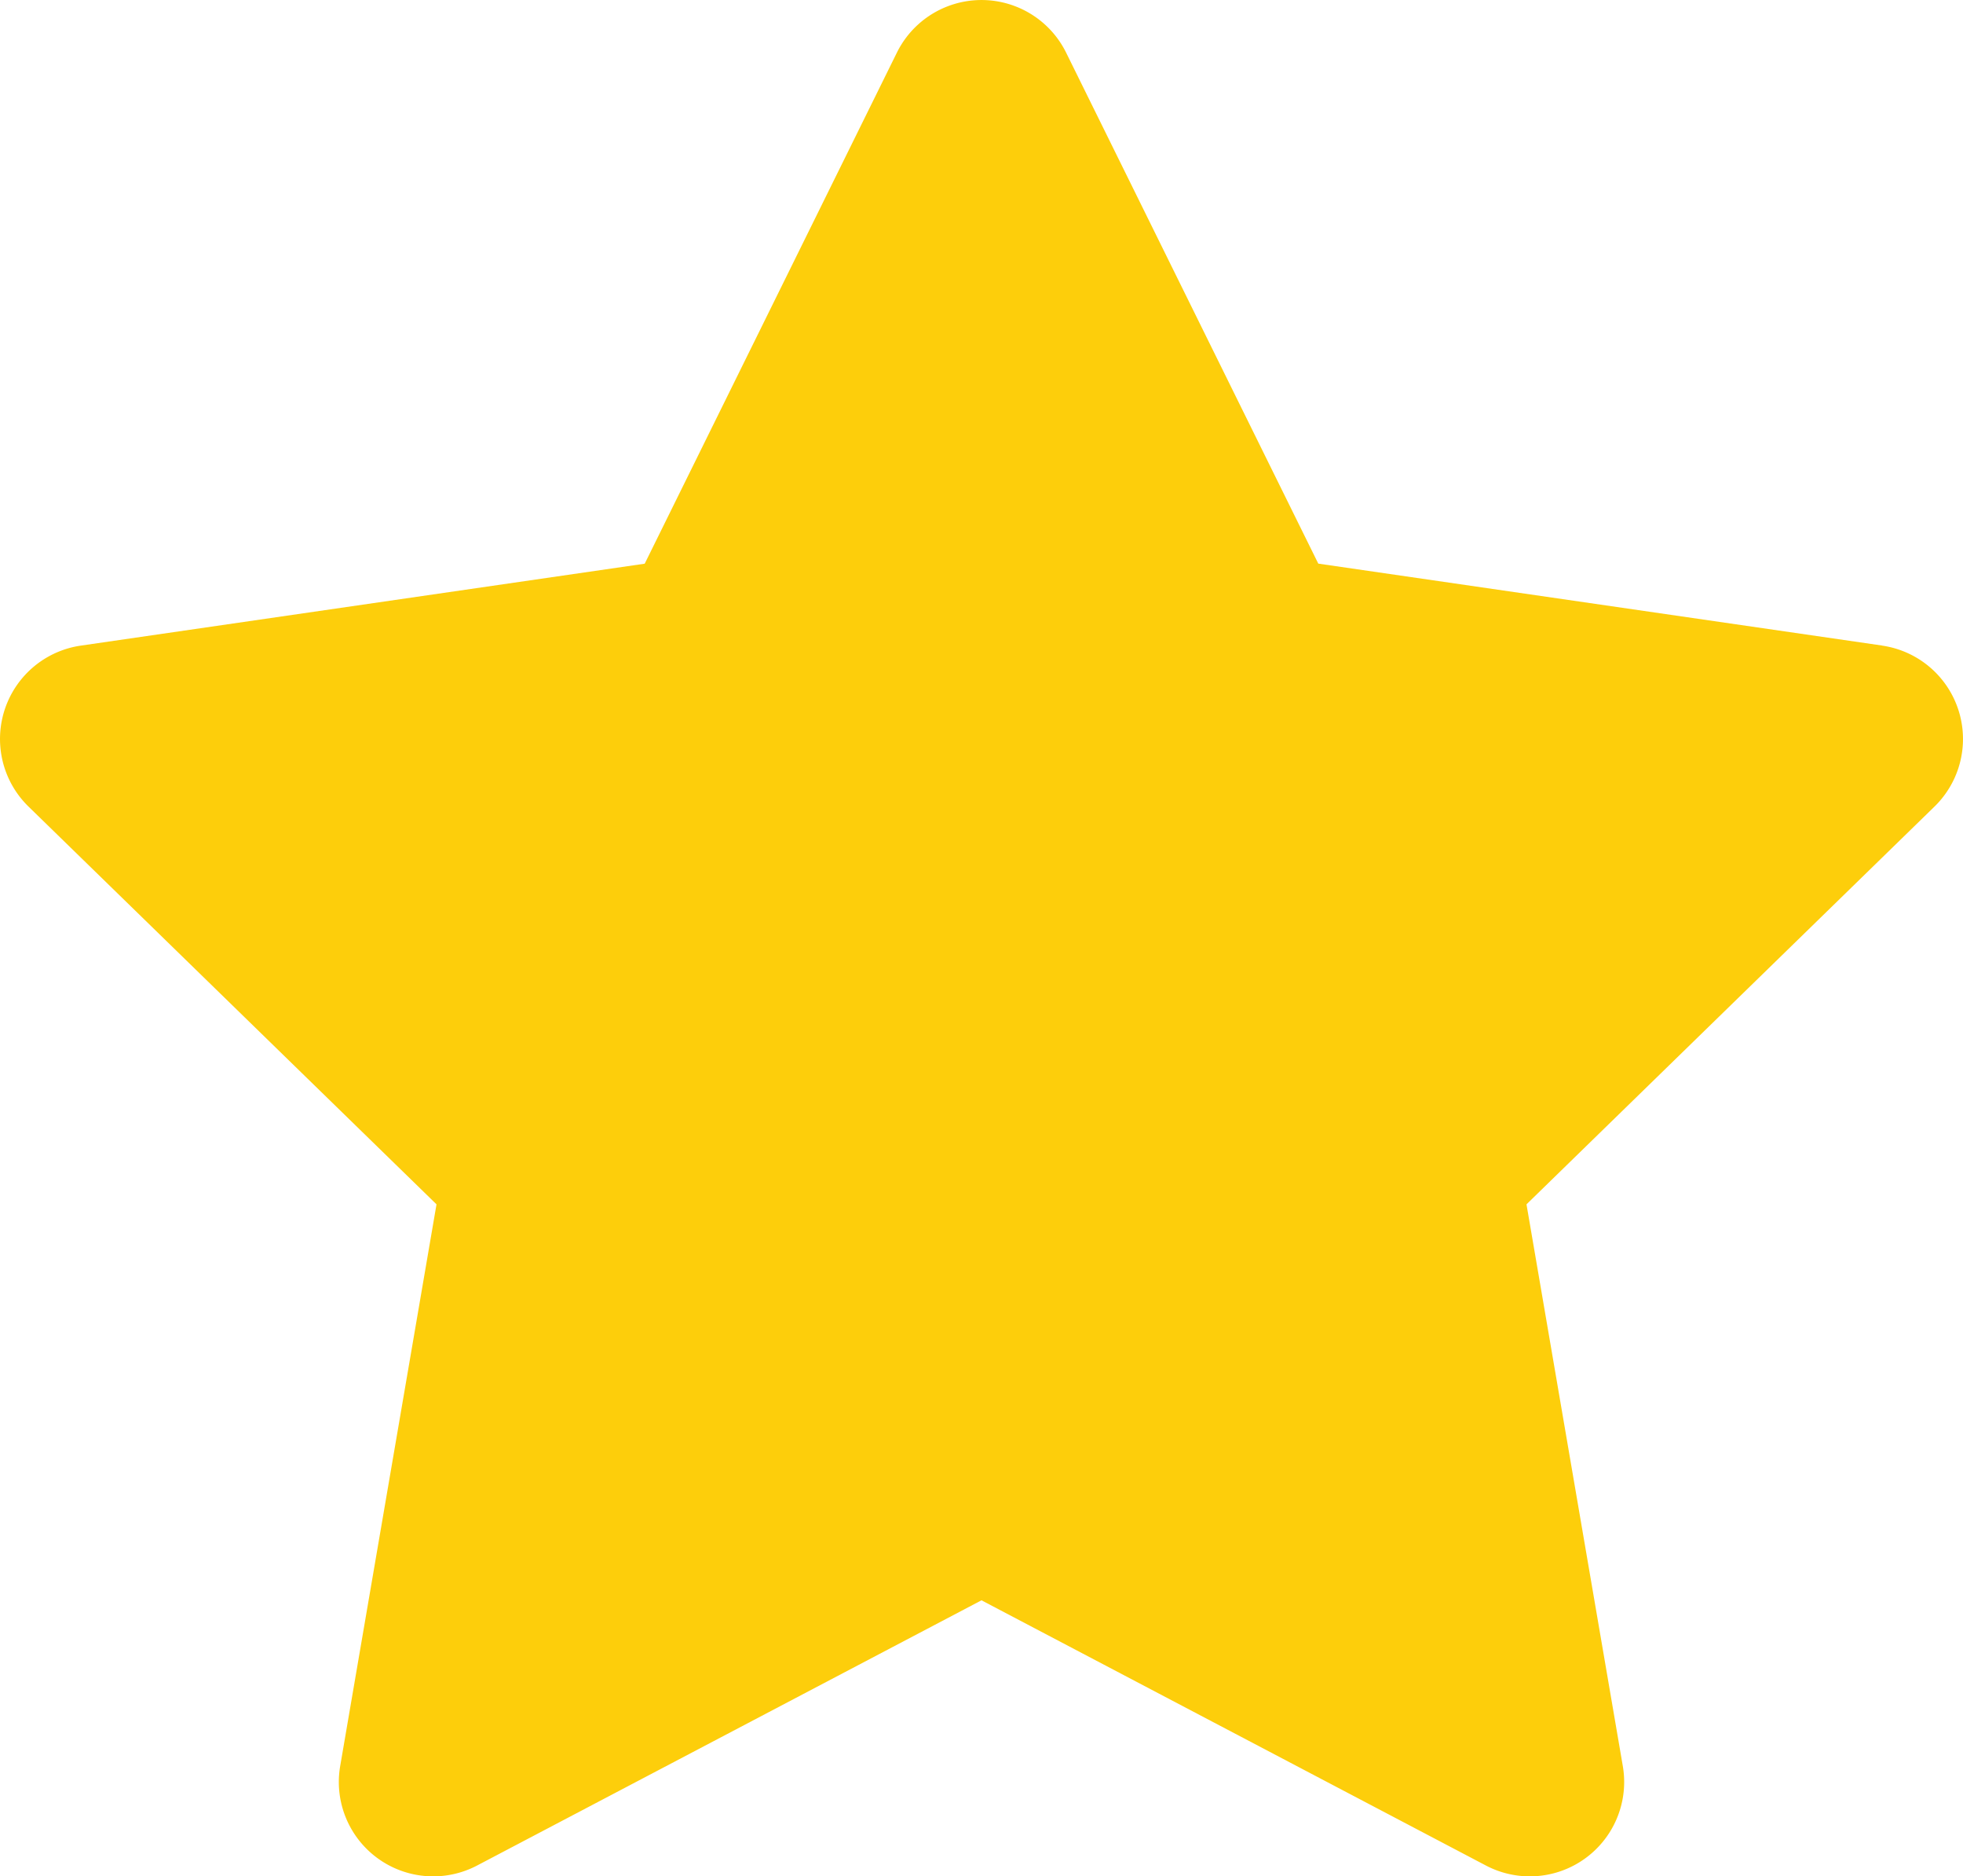
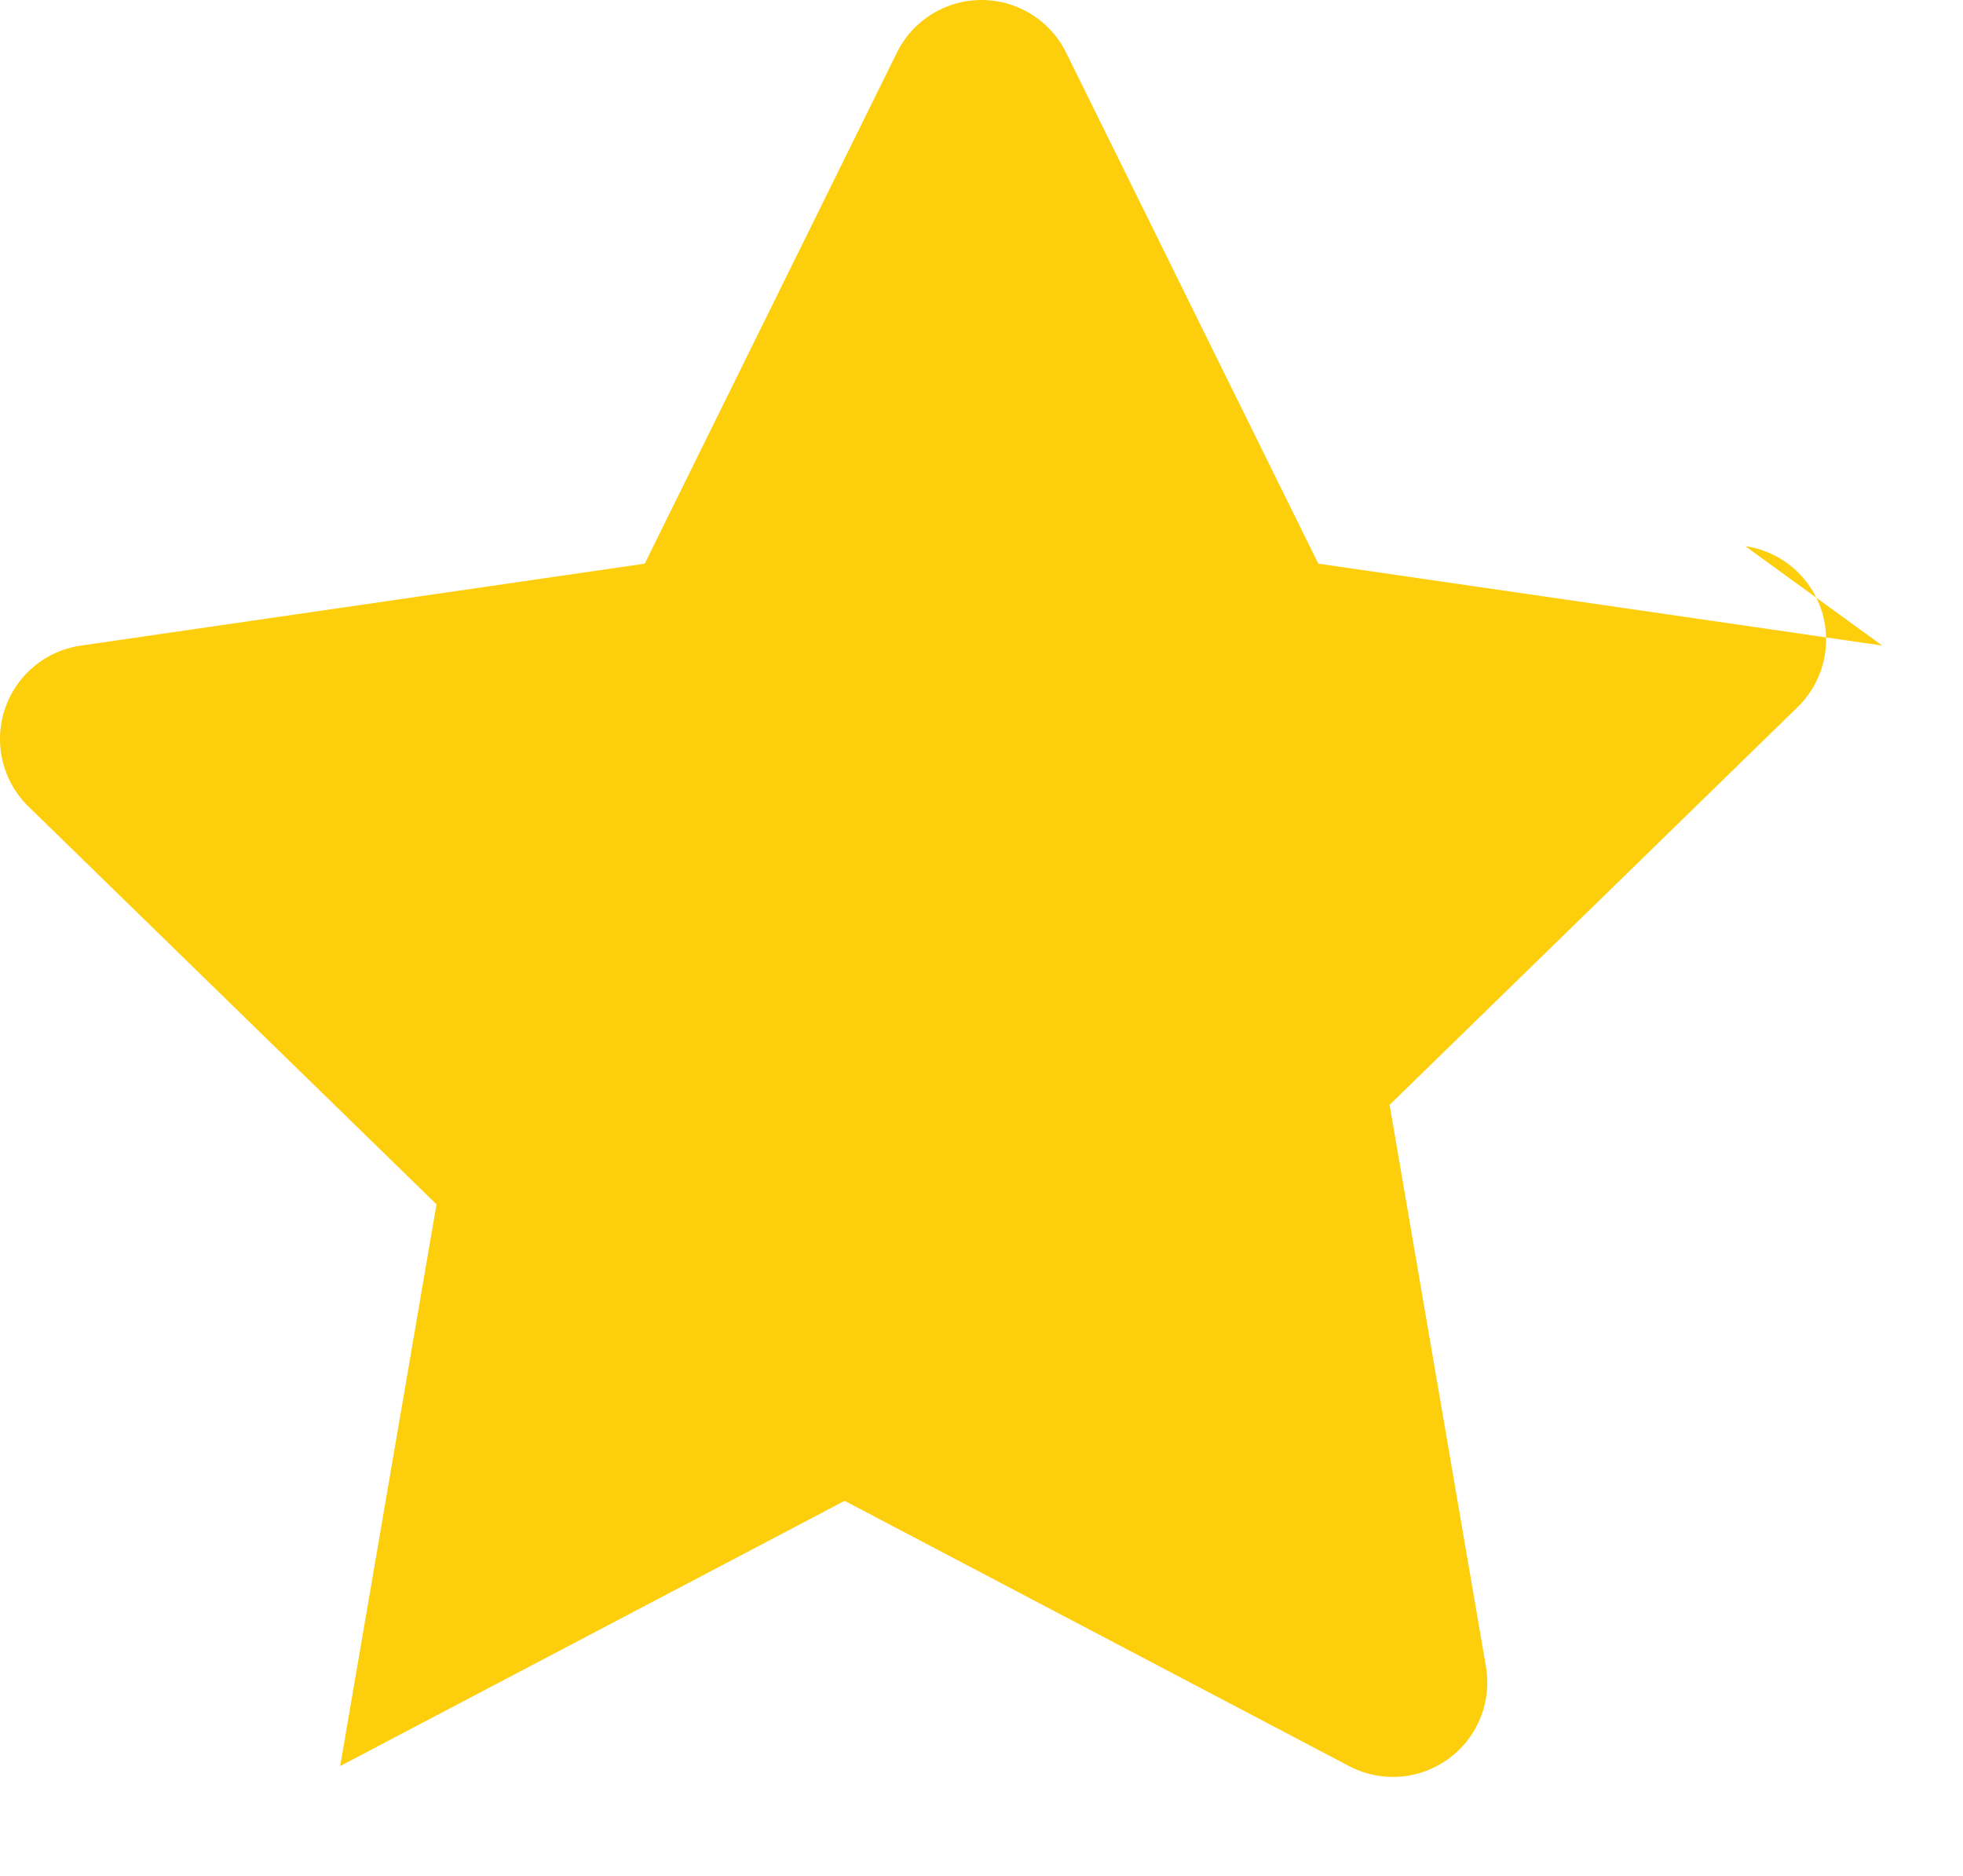
<svg xmlns="http://www.w3.org/2000/svg" width="30" height="28.673" viewBox="0 0 30 28.673">
-   <path id="Path_429" data-name="Path 429" d="M44.148,113.236l-8.618-1.252-3.854-7.809a1.442,1.442,0,0,0-2.586,0l-3.854,7.81-8.618,1.252a1.442,1.442,0,0,0-.8,2.459l6.236,6.079-1.472,8.584a1.442,1.442,0,0,0,2.092,1.52l7.709-4.053,7.709,4.053a1.442,1.442,0,0,0,2.092-1.52l-1.472-8.584,6.236-6.079a1.442,1.442,0,0,0-.8-2.459Z" transform="translate(-15.383 -103.371)" fill="#fdce0b" />
+   <path id="Path_429" data-name="Path 429" d="M44.148,113.236l-8.618-1.252-3.854-7.809a1.442,1.442,0,0,0-2.586,0l-3.854,7.81-8.618,1.252a1.442,1.442,0,0,0-.8,2.459l6.236,6.079-1.472,8.584l7.709-4.053,7.709,4.053a1.442,1.442,0,0,0,2.092-1.52l-1.472-8.584,6.236-6.079a1.442,1.442,0,0,0-.8-2.459Z" transform="translate(-15.383 -103.371)" fill="#fdce0b" />
</svg>